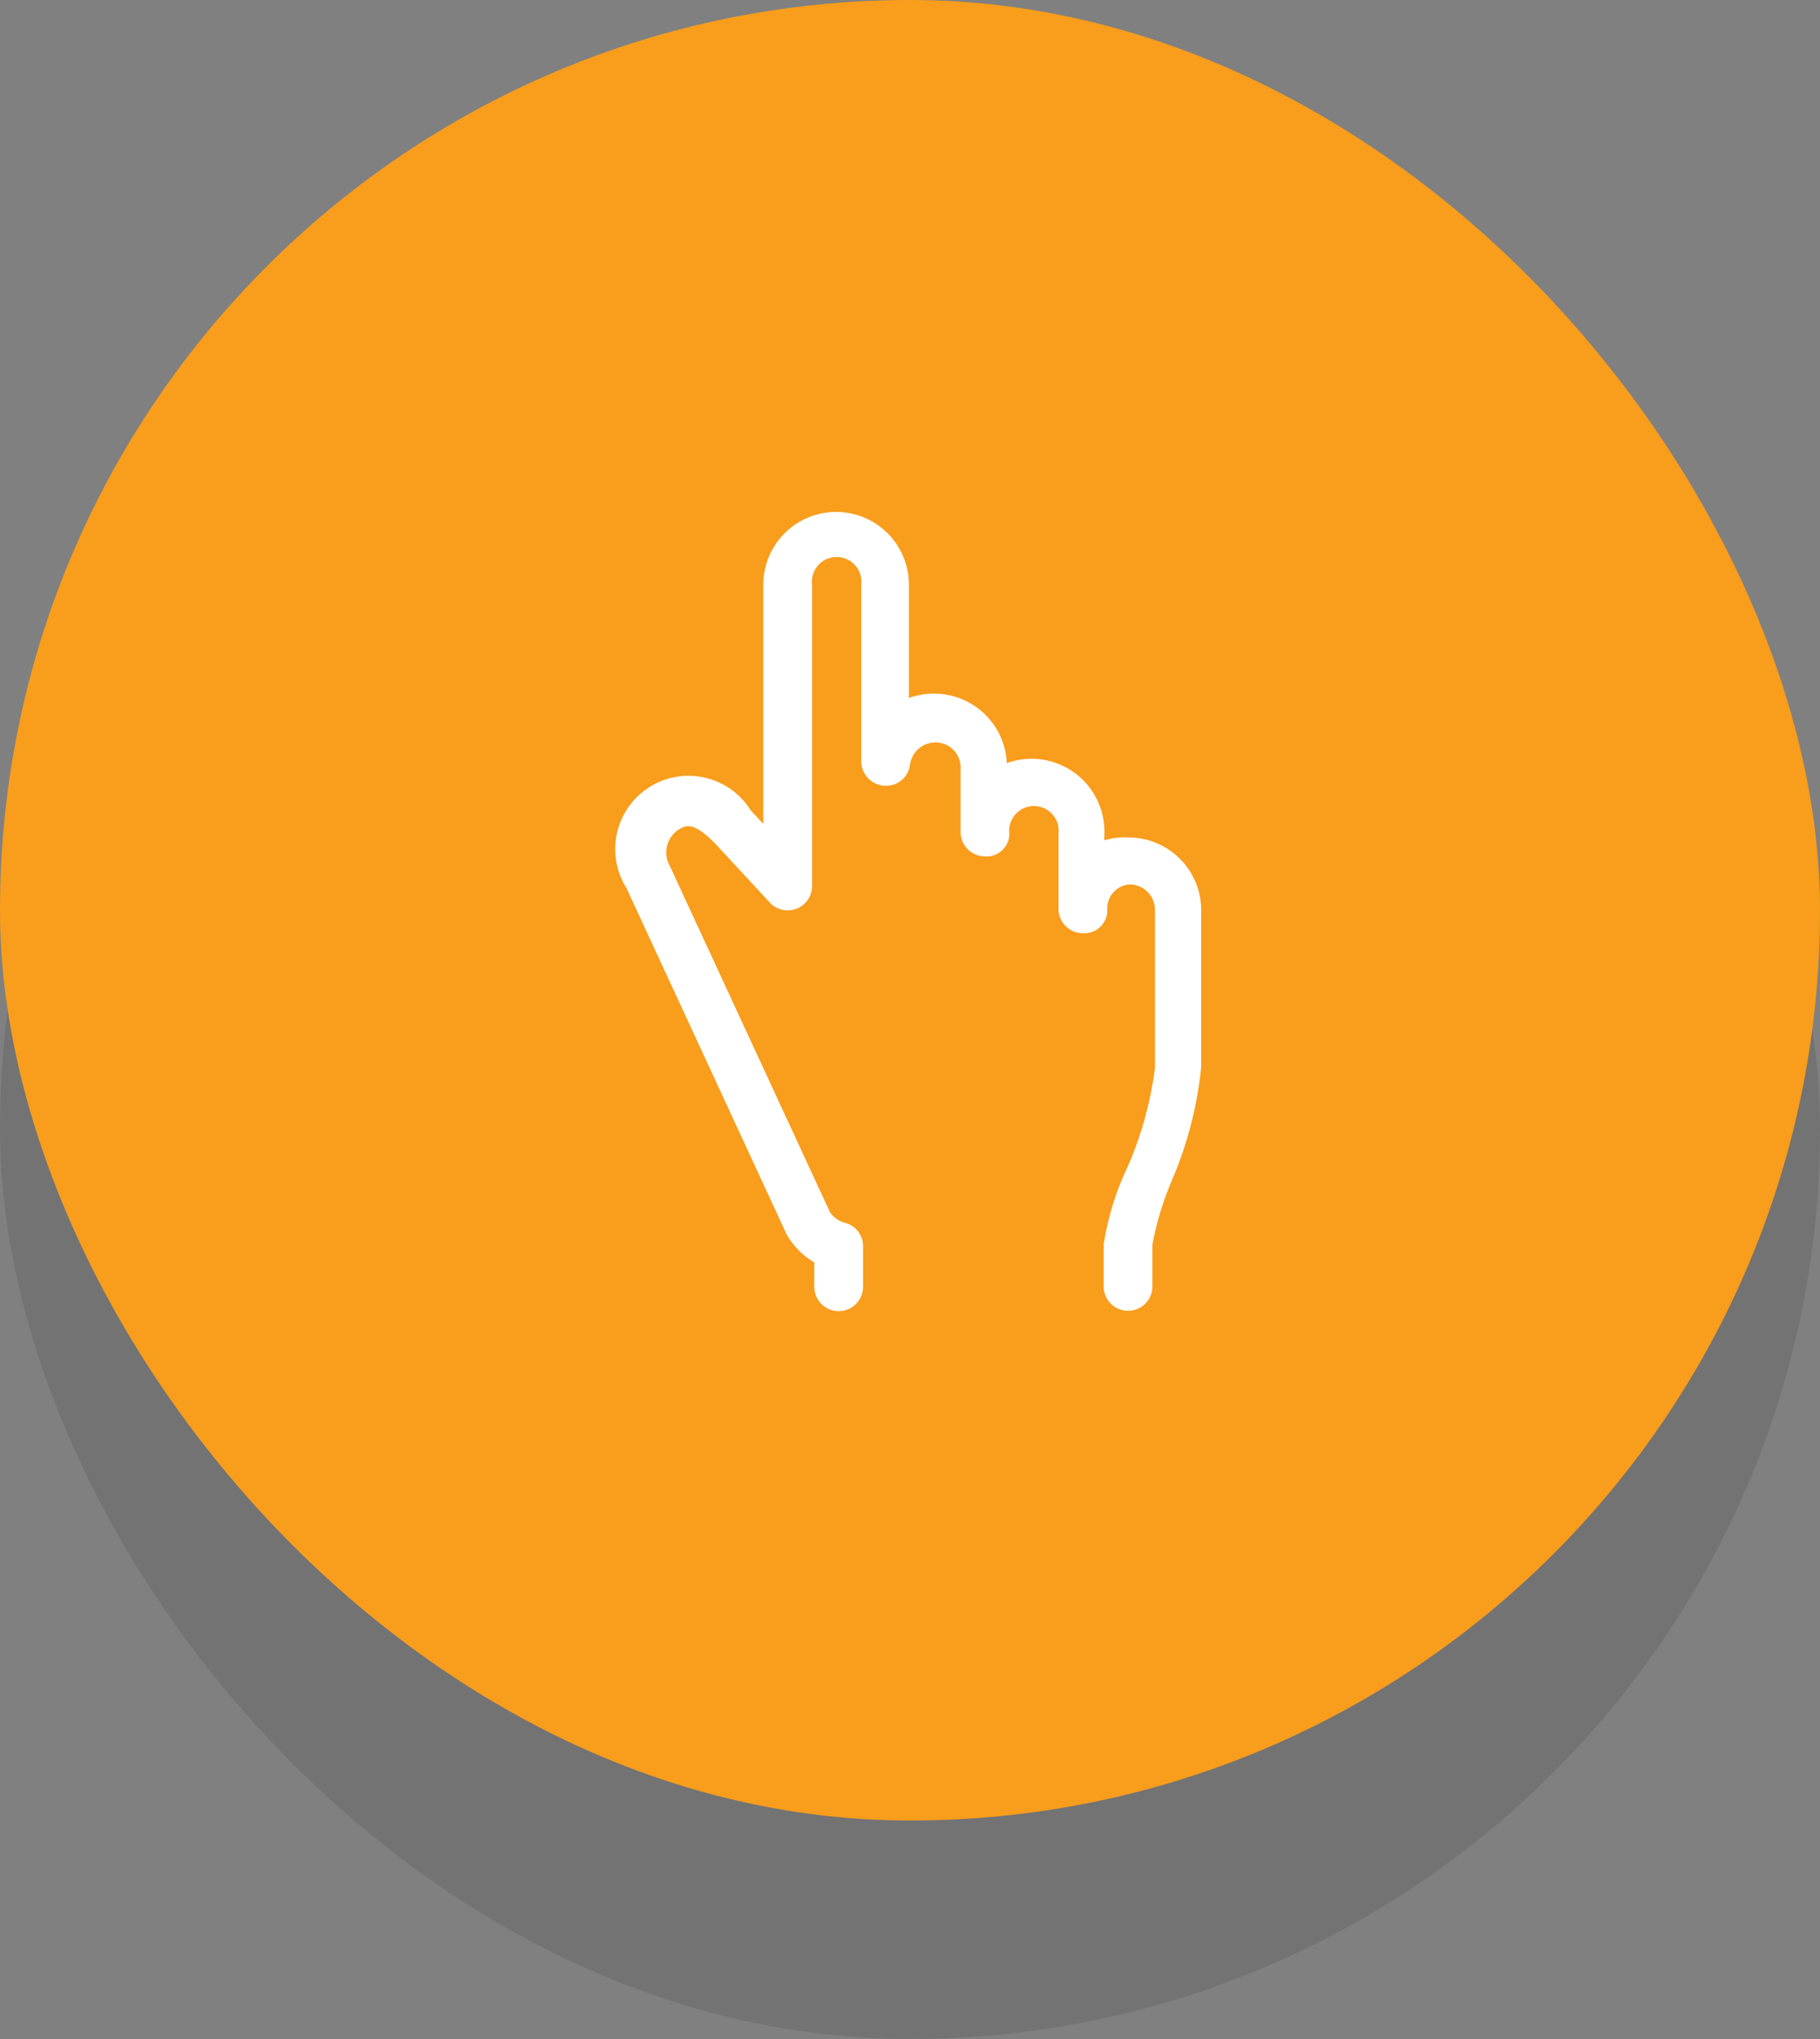
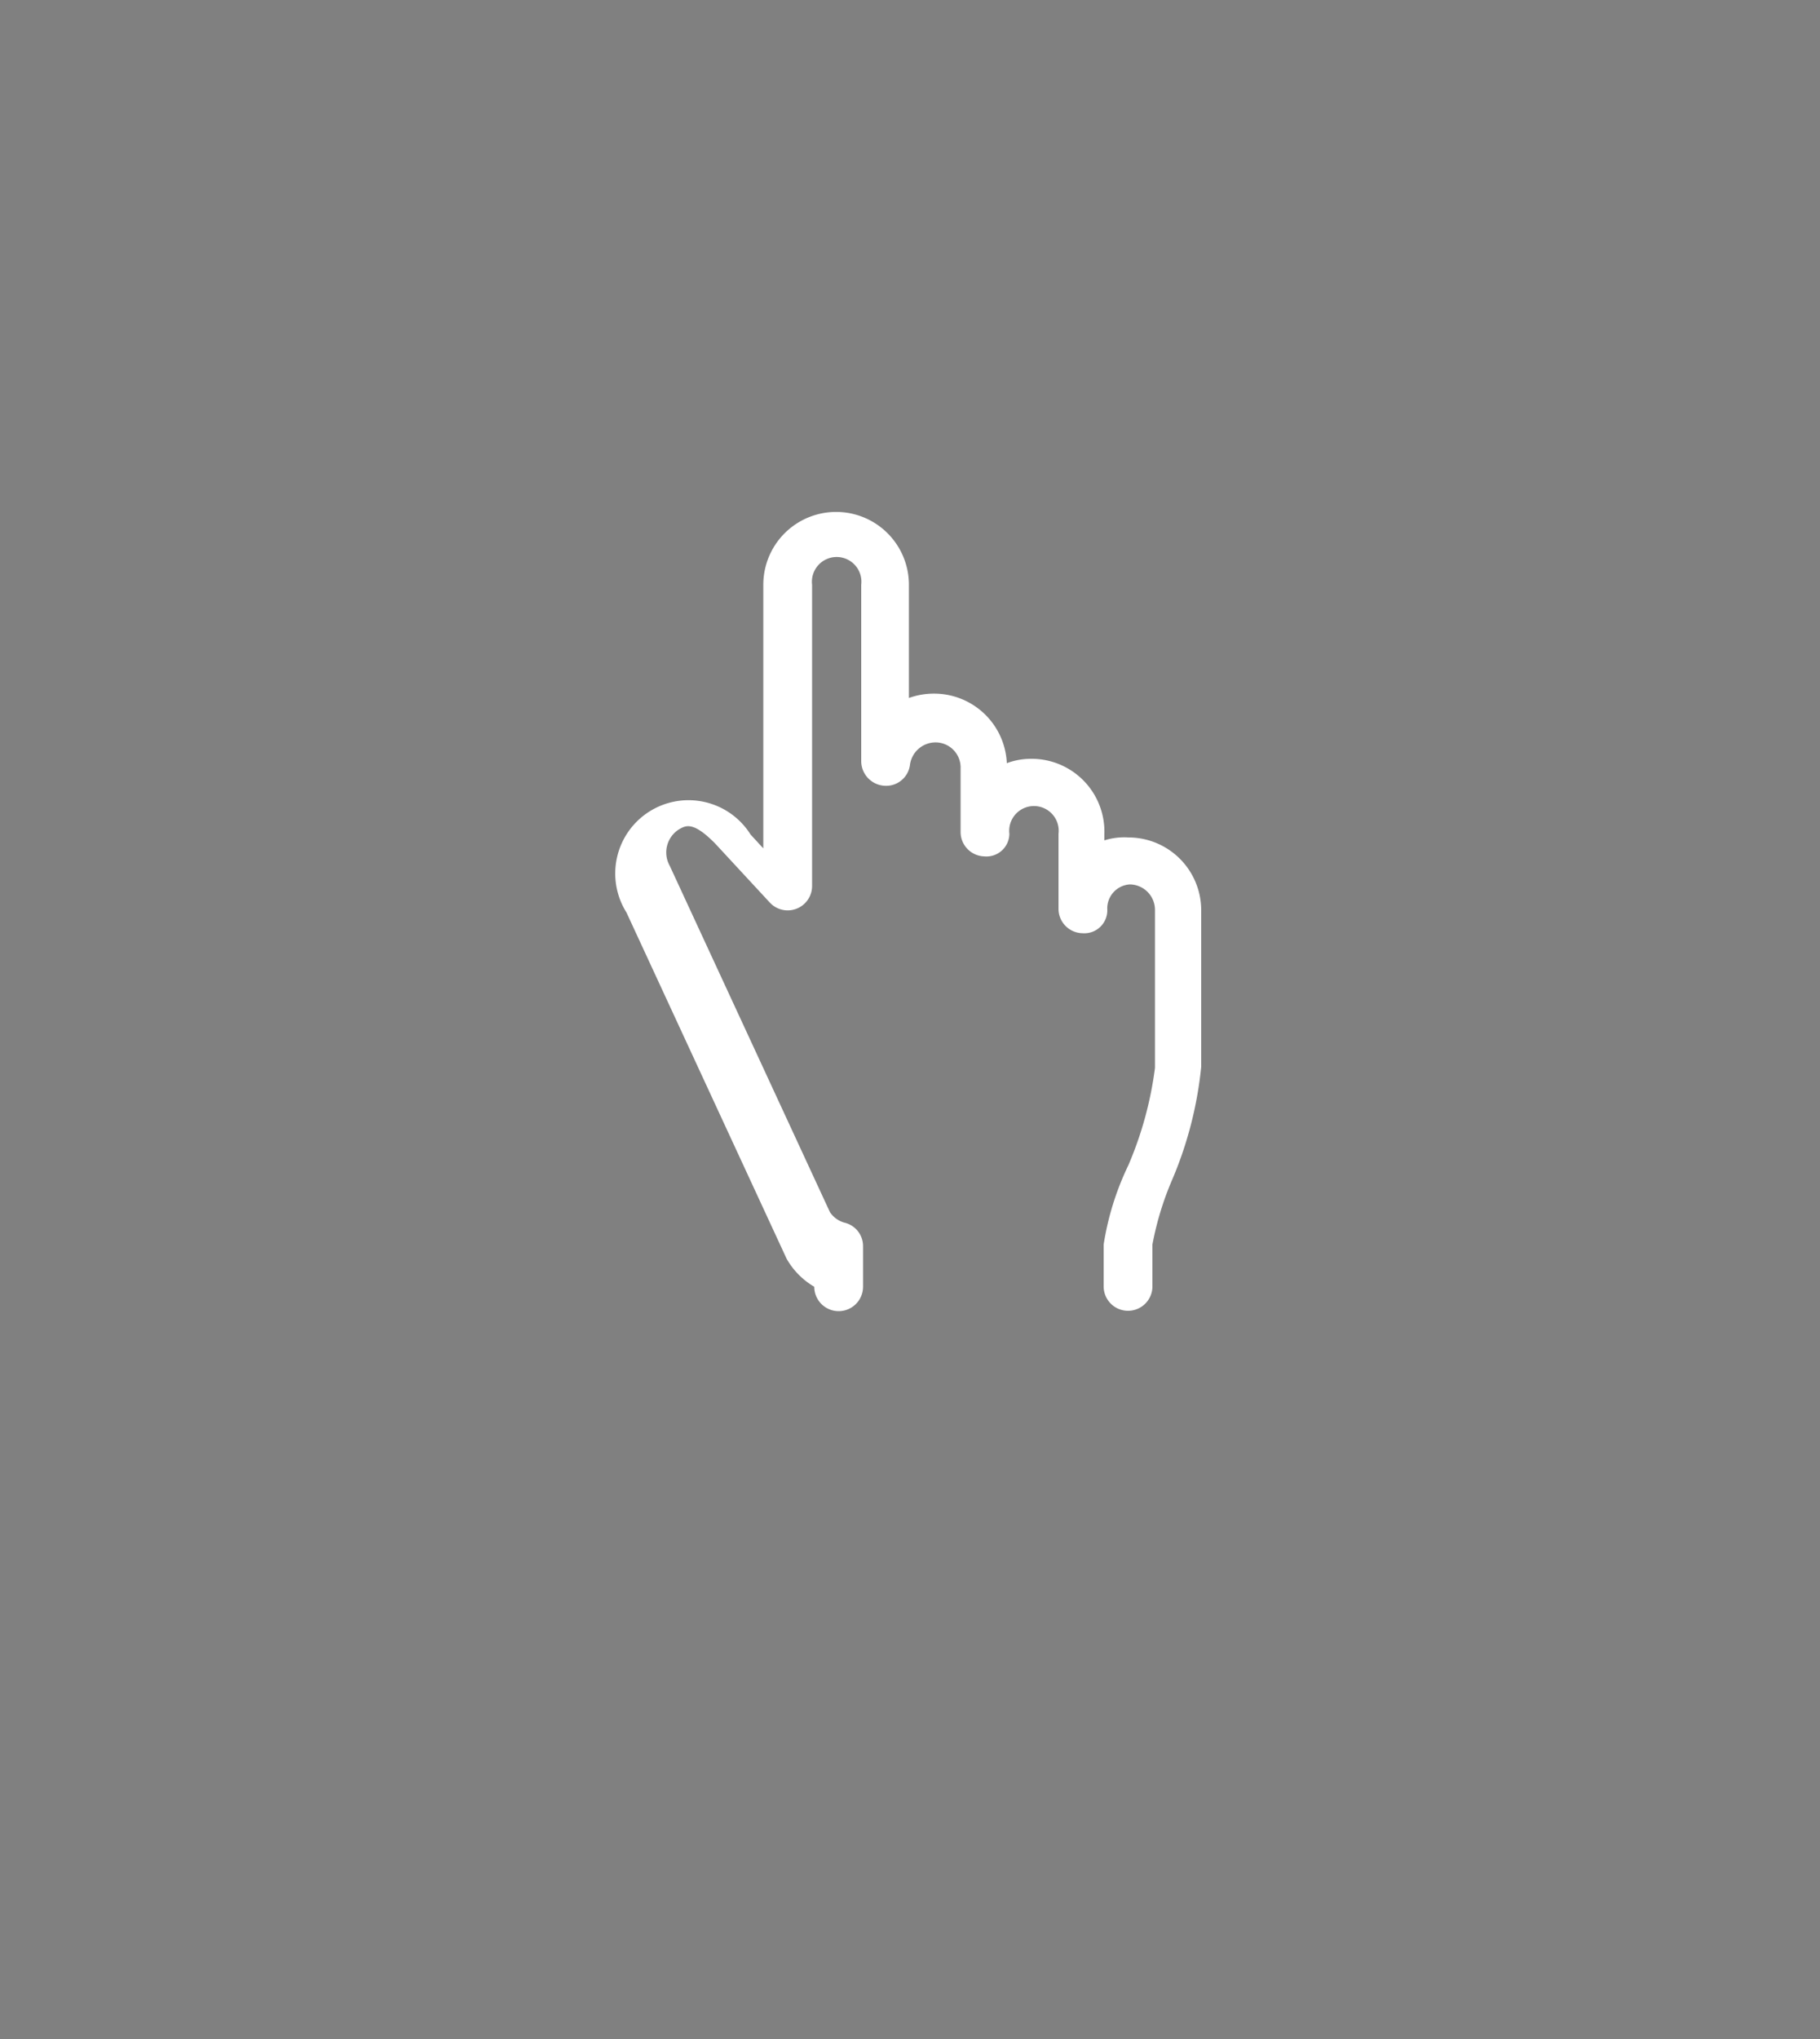
<svg xmlns="http://www.w3.org/2000/svg" viewBox="0 0 50 56">
  <rect x="0" y="0" width="50" height="56" fill="#808080" stroke="none" />
  <defs>
    <style>.cls-1{opacity:0.1;}.cls-2{fill:#f99d1c;}.cls-3{fill:#fff;}</style>
  </defs>
  <title>Business Model</title>
  <g id="Layer_2" data-name="Layer 2">
    <g id="Layer_1-2" data-name="Layer 1">
      <g class="cls-1">
-         <rect y="6" width="50" height="50" rx="25" ry="25" />
-       </g>
-       <rect class="cls-2" width="50" height="50" rx="25" ry="25" />
-       <path class="cls-3" d="M33,25V29.3a10.58,10.58,0,0,1-.81,3.13,8.38,8.38,0,0,0-.53,1.75v1.15a.67.67,0,0,1-1.34,0V34.18A7.77,7.77,0,0,1,31,32a10,10,0,0,0,.73-2.67V25a.7.7,0,0,0-.69-.71.66.66,0,0,0-.62.69.63.63,0,0,1-.68.65.67.67,0,0,1-.66-.67V22.9a.68.68,0,1,0-1.35,0,.63.63,0,0,1-.69.62.67.67,0,0,1-.65-.67V21.11a.69.69,0,0,0-.67-.72A.71.71,0,0,0,25,21a.66.66,0,0,1-.71.58.68.68,0,0,1-.63-.67V16.06a.68.68,0,1,0-1.35,0v8.28a.67.67,0,0,1-1.16.45l-1.5-1.62c-.61-.62-.81-.5-1-.39a.75.75,0,0,0-.25,1l4.4,9.51a.71.71,0,0,0,.4.29.66.66,0,0,1,.51.65v1.11a.67.67,0,1,1-1.34,0v-.67a2.08,2.08,0,0,1-.76-.77l-4.4-9.51a2,2,0,0,1,3.41-2.14l.35.38V16.06a2,2,0,1,1,4,0v3.11a2,2,0,0,1,.69-.12,2,2,0,0,1,2,1.91,1.91,1.91,0,0,1,.68-.12,2,2,0,0,1,2,2.06v.18A1.83,1.83,0,0,1,31,23,2,2,0,0,1,33,25Z" />
+         </g>
+       <path class="cls-3" d="M33,25V29.3a10.58,10.58,0,0,1-.81,3.13,8.38,8.38,0,0,0-.53,1.75v1.15a.67.67,0,0,1-1.34,0V34.18A7.77,7.77,0,0,1,31,32a10,10,0,0,0,.73-2.67V25a.7.7,0,0,0-.69-.71.66.66,0,0,0-.62.69.63.63,0,0,1-.68.65.67.67,0,0,1-.66-.67V22.9a.68.68,0,1,0-1.35,0,.63.63,0,0,1-.69.62.67.67,0,0,1-.65-.67V21.11a.69.69,0,0,0-.67-.72A.71.71,0,0,0,25,21a.66.66,0,0,1-.71.58.68.68,0,0,1-.63-.67V16.06a.68.68,0,1,0-1.35,0v8.28a.67.67,0,0,1-1.16.45l-1.5-1.62c-.61-.62-.81-.5-1-.39a.75.75,0,0,0-.25,1l4.4,9.51a.71.71,0,0,0,.4.29.66.66,0,0,1,.51.65v1.11a.67.67,0,1,1-1.34,0a2.08,2.08,0,0,1-.76-.77l-4.4-9.51a2,2,0,0,1,3.41-2.14l.35.38V16.06a2,2,0,1,1,4,0v3.11a2,2,0,0,1,.69-.12,2,2,0,0,1,2,1.91,1.91,1.91,0,0,1,.68-.12,2,2,0,0,1,2,2.06v.18A1.83,1.83,0,0,1,31,23,2,2,0,0,1,33,25Z" />
    </g>
  </g>
</svg>